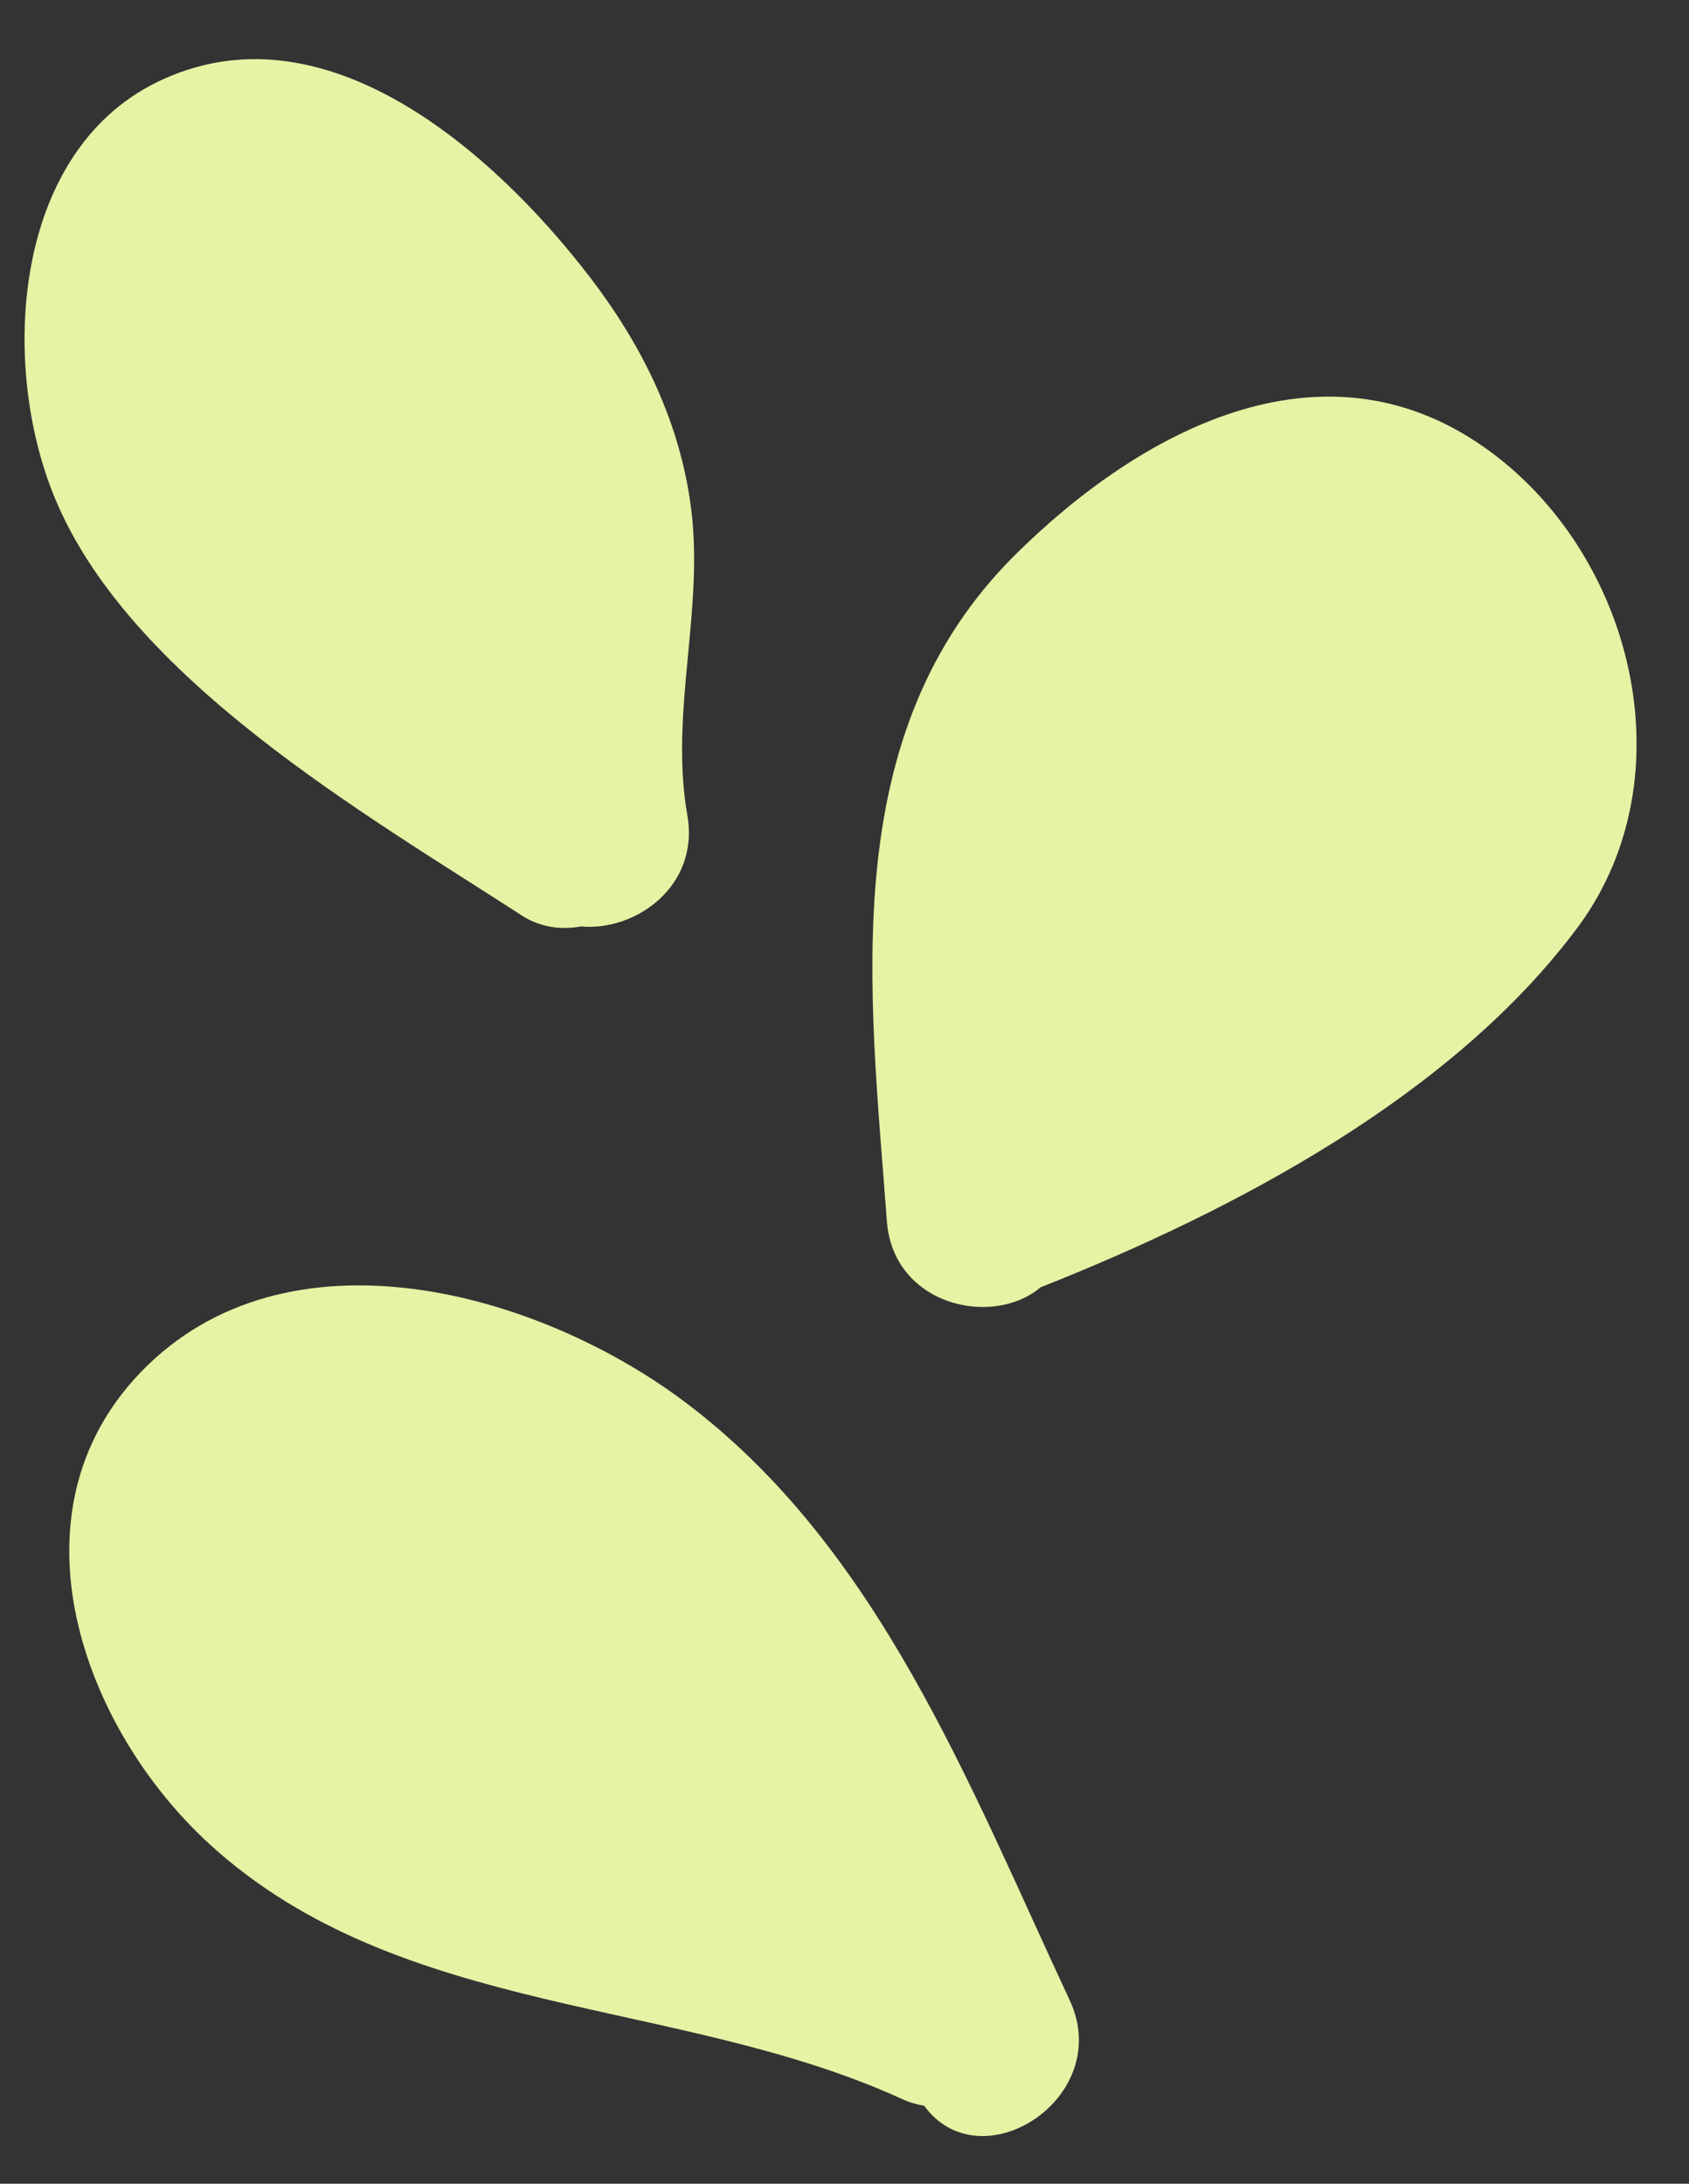
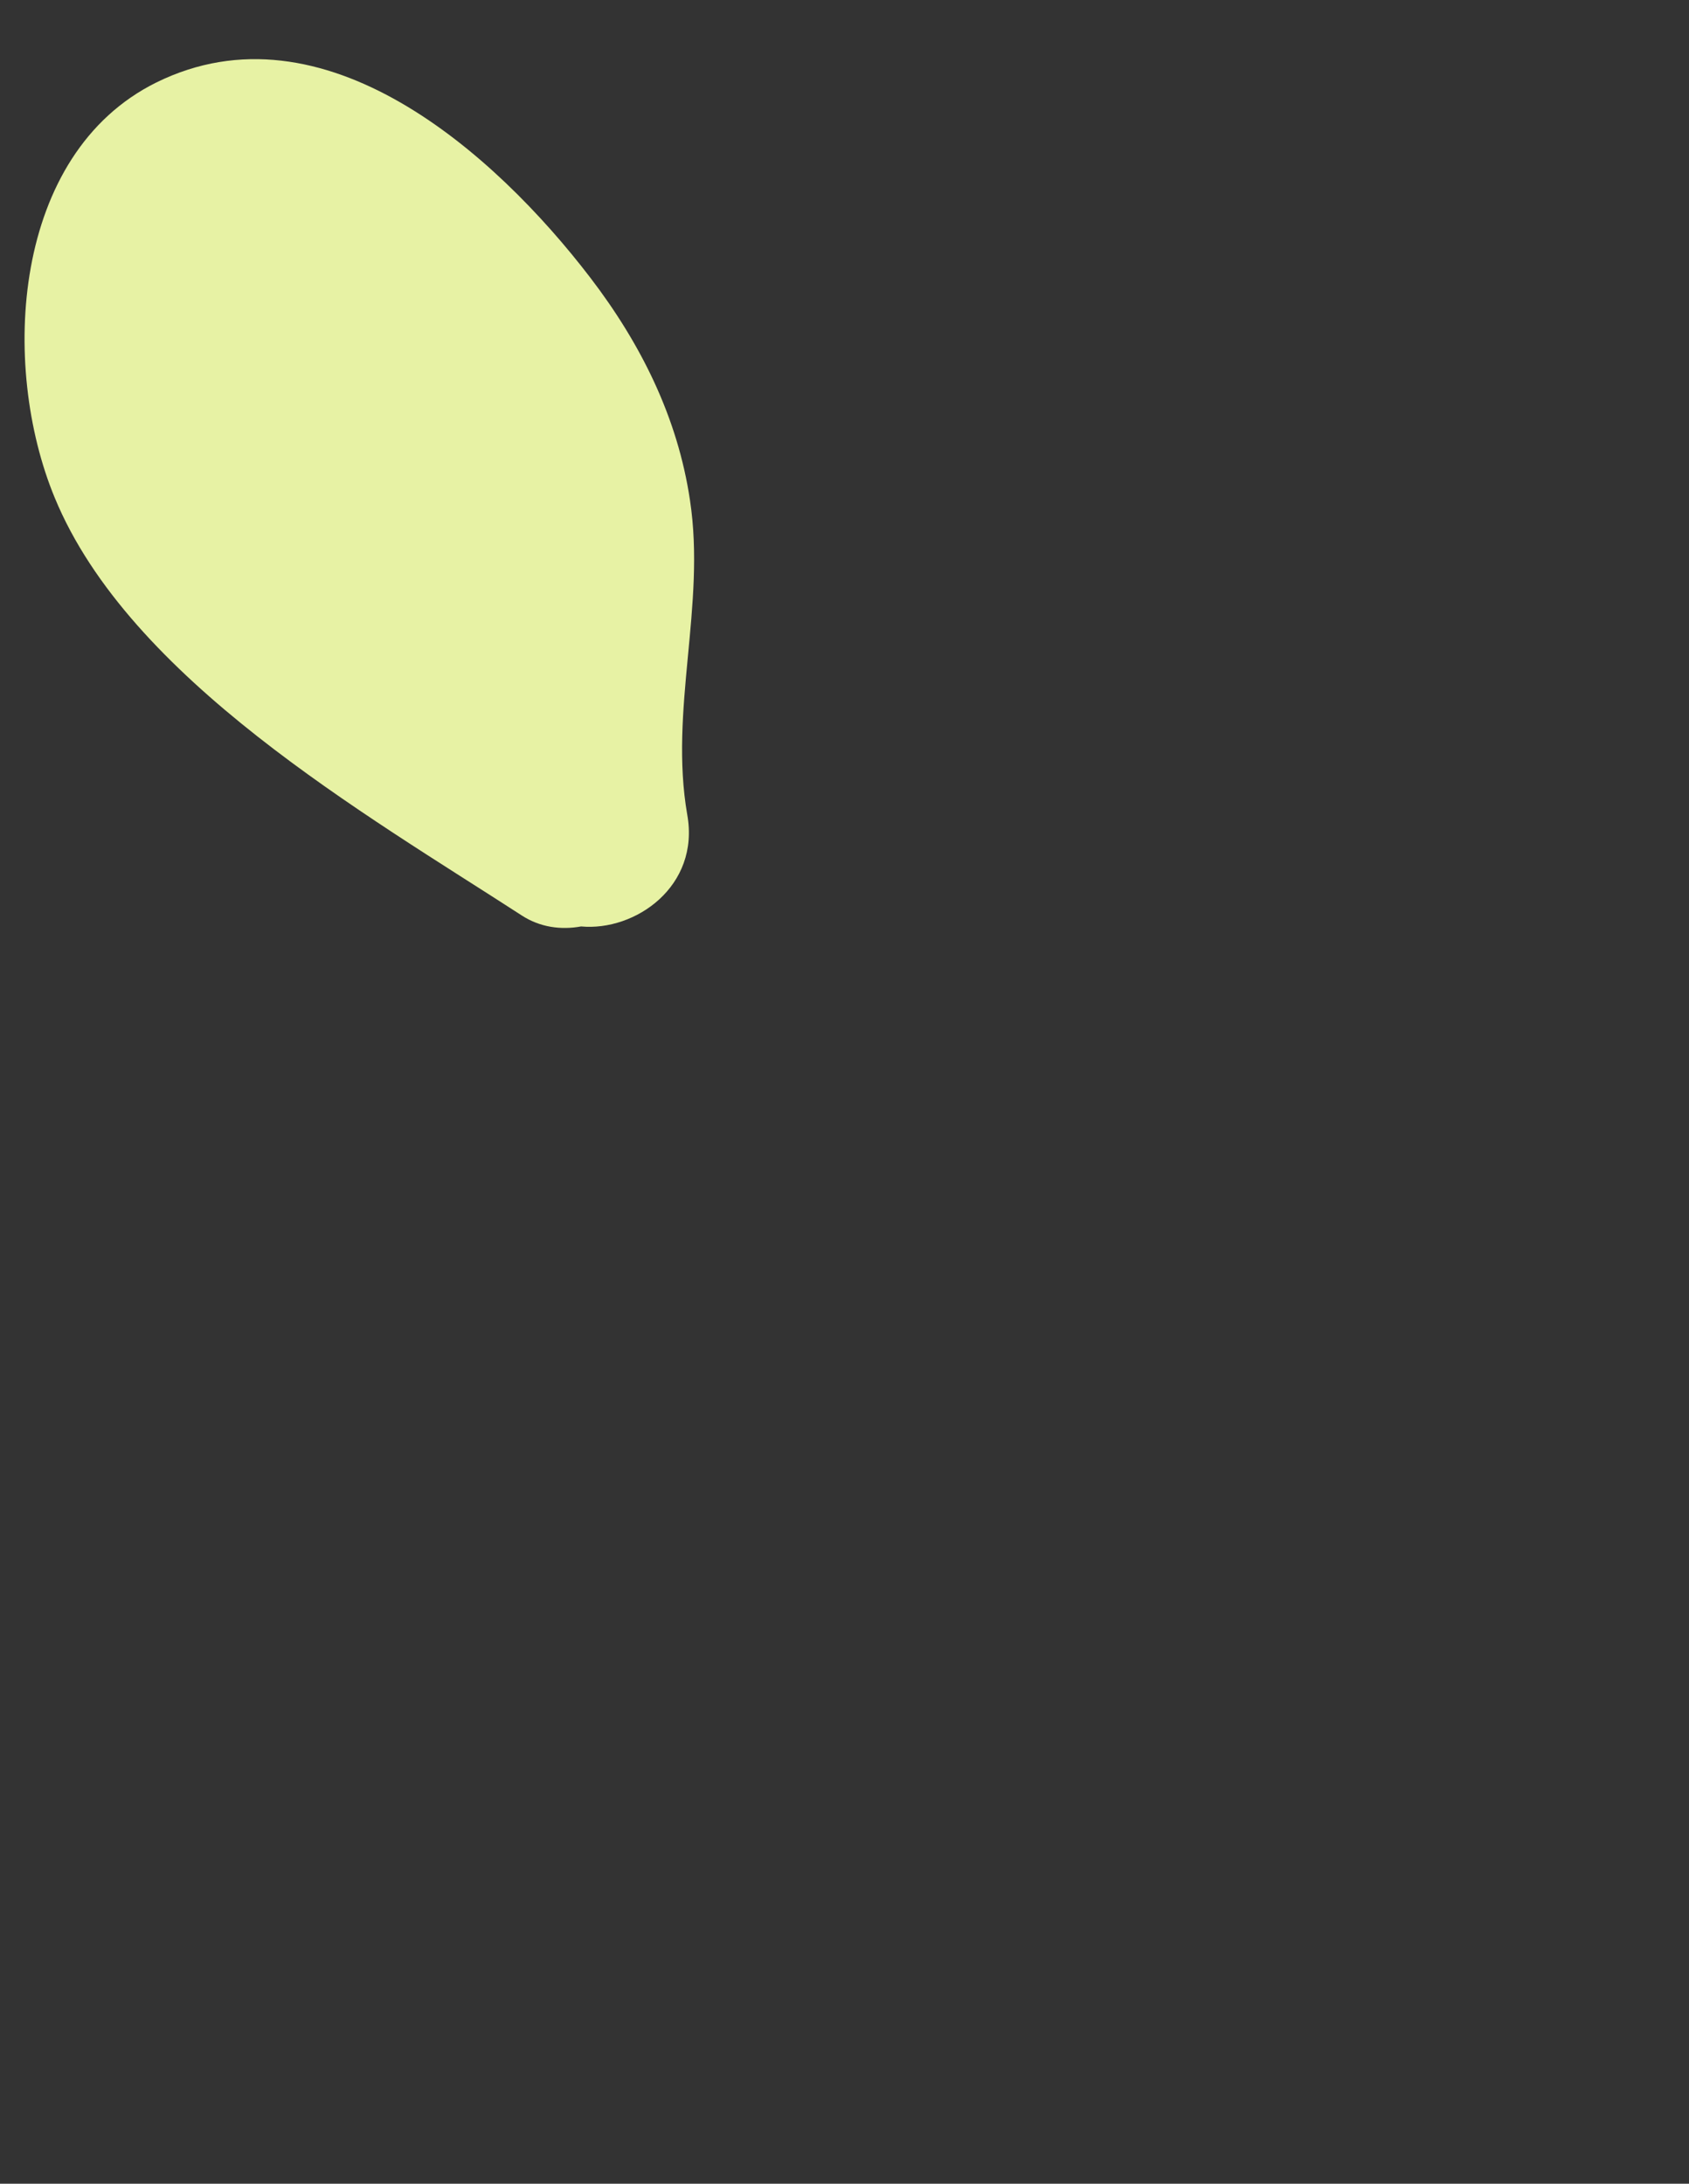
<svg xmlns="http://www.w3.org/2000/svg" fill="#000000" height="479.2" preserveAspectRatio="xMidYMid meet" version="1" viewBox="-5.4 -13.0 370.6 479.2" width="370.6" zoomAndPan="magnify">
  <rect x="-5.4" y="-13.0" width="370.6" height="479.2" fill="#333333" stroke="none" />
  <g fill="#e7f2a4" id="change1_1">
    <path d="M109.1,187.9c4,2.6,8.6,3.2,13,2.4c11.9,1.1,26.1-8.8,23.3-24.5c-4-23,4.1-45.9,0.6-69 c-2.7-18.2-10.8-34.4-21.9-48.9C103.2,20.6,65.6-13,28.9,5.1C-2.8,20.8-5.4,67.2,6.6,96.2C23,136,74.7,165.6,109.1,187.9z" />
-     <path d="M320.2,85.1c-35.8-25.1-75.7-3.3-102.9,23.7c-39.4,39.2-31.9,95.1-28.1,146.2c1.4,18.5,23.2,23.4,33.7,14.5 c42.4-16.8,90.5-42,118.1-79.3C365.2,157.2,352.9,108,320.2,85.1z" />
-     <path d="M144.8,294.6c-32.2-24.2-87.3-39.7-119.3-6.5c-29.8,30.9-12.9,78,15.1,103.6 c41.9,38.3,102.7,33.4,151.9,55.9c1.7,0.8,3.3,1.2,4.9,1.5c12.4,17.1,41.9-1.8,31.9-23.2C207.4,379.1,187.5,326.6,144.8,294.6z" />
  </g>
</svg>